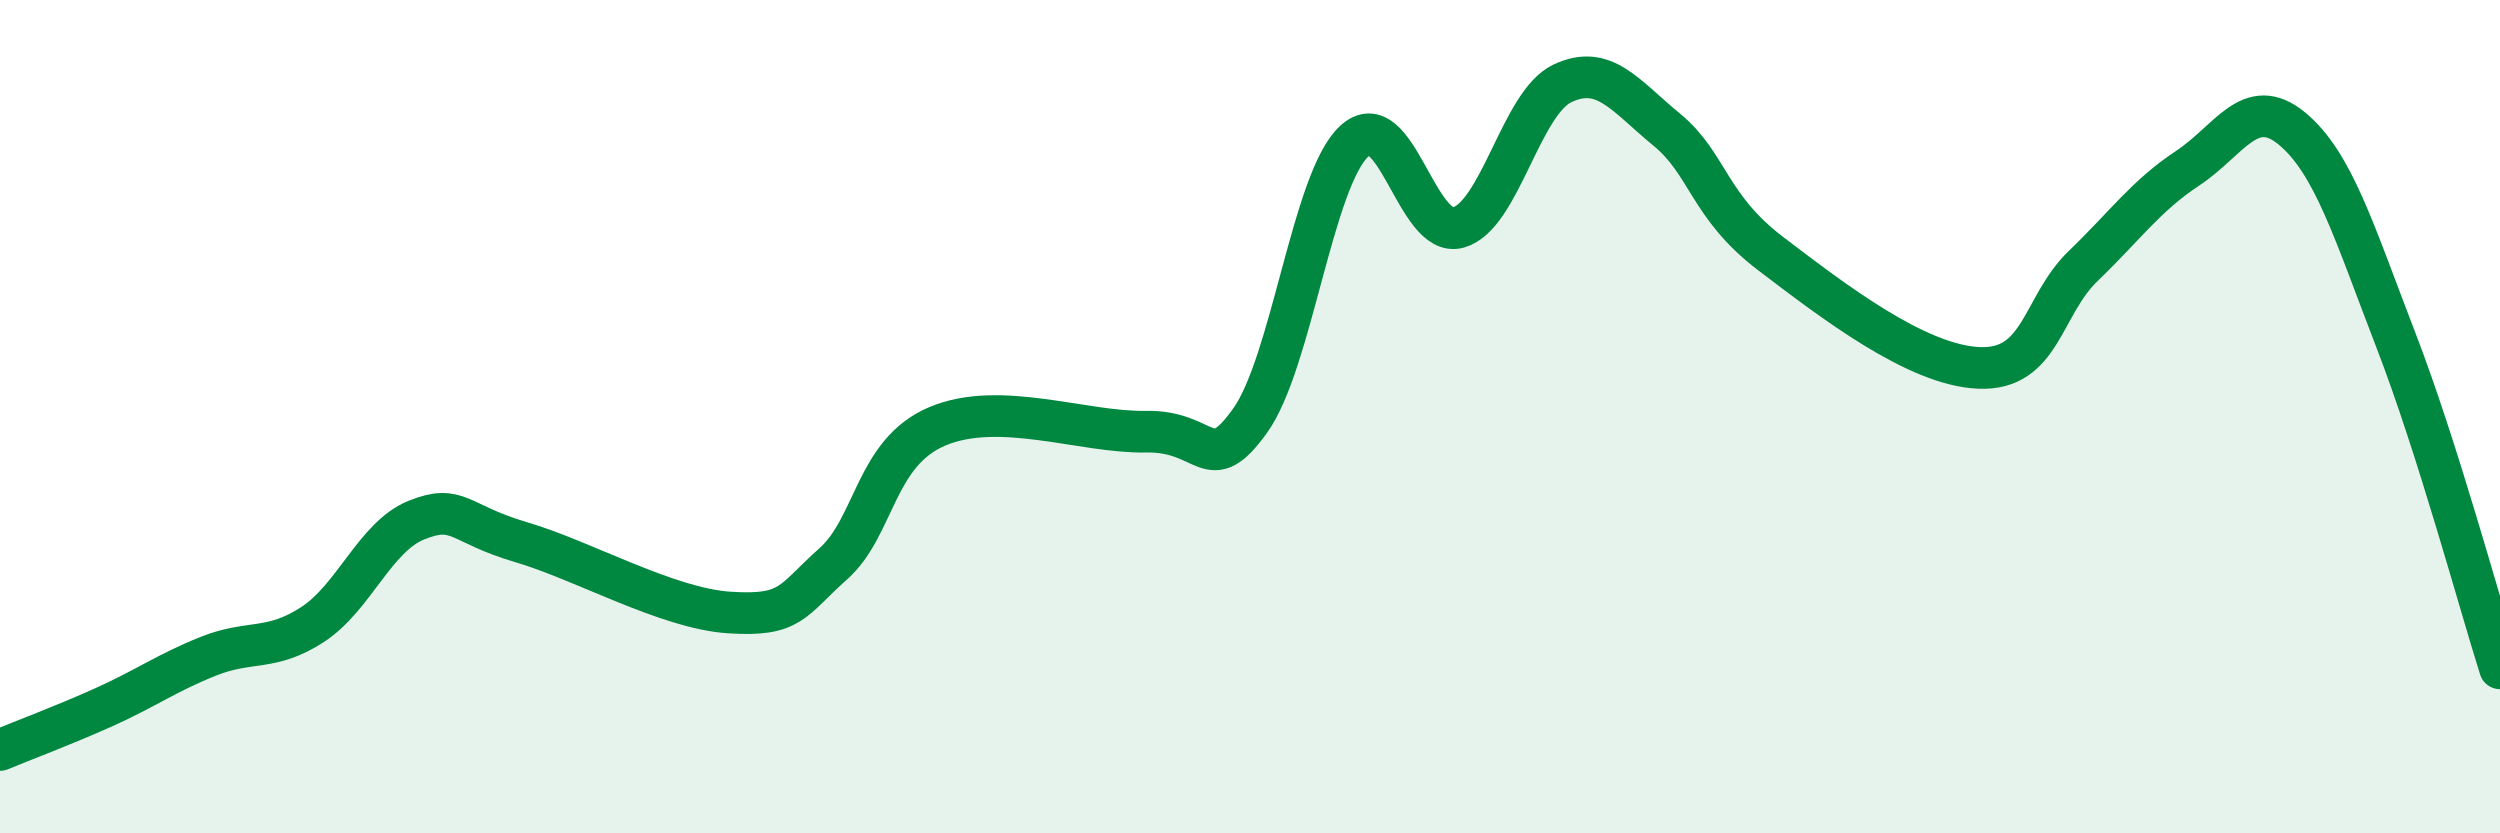
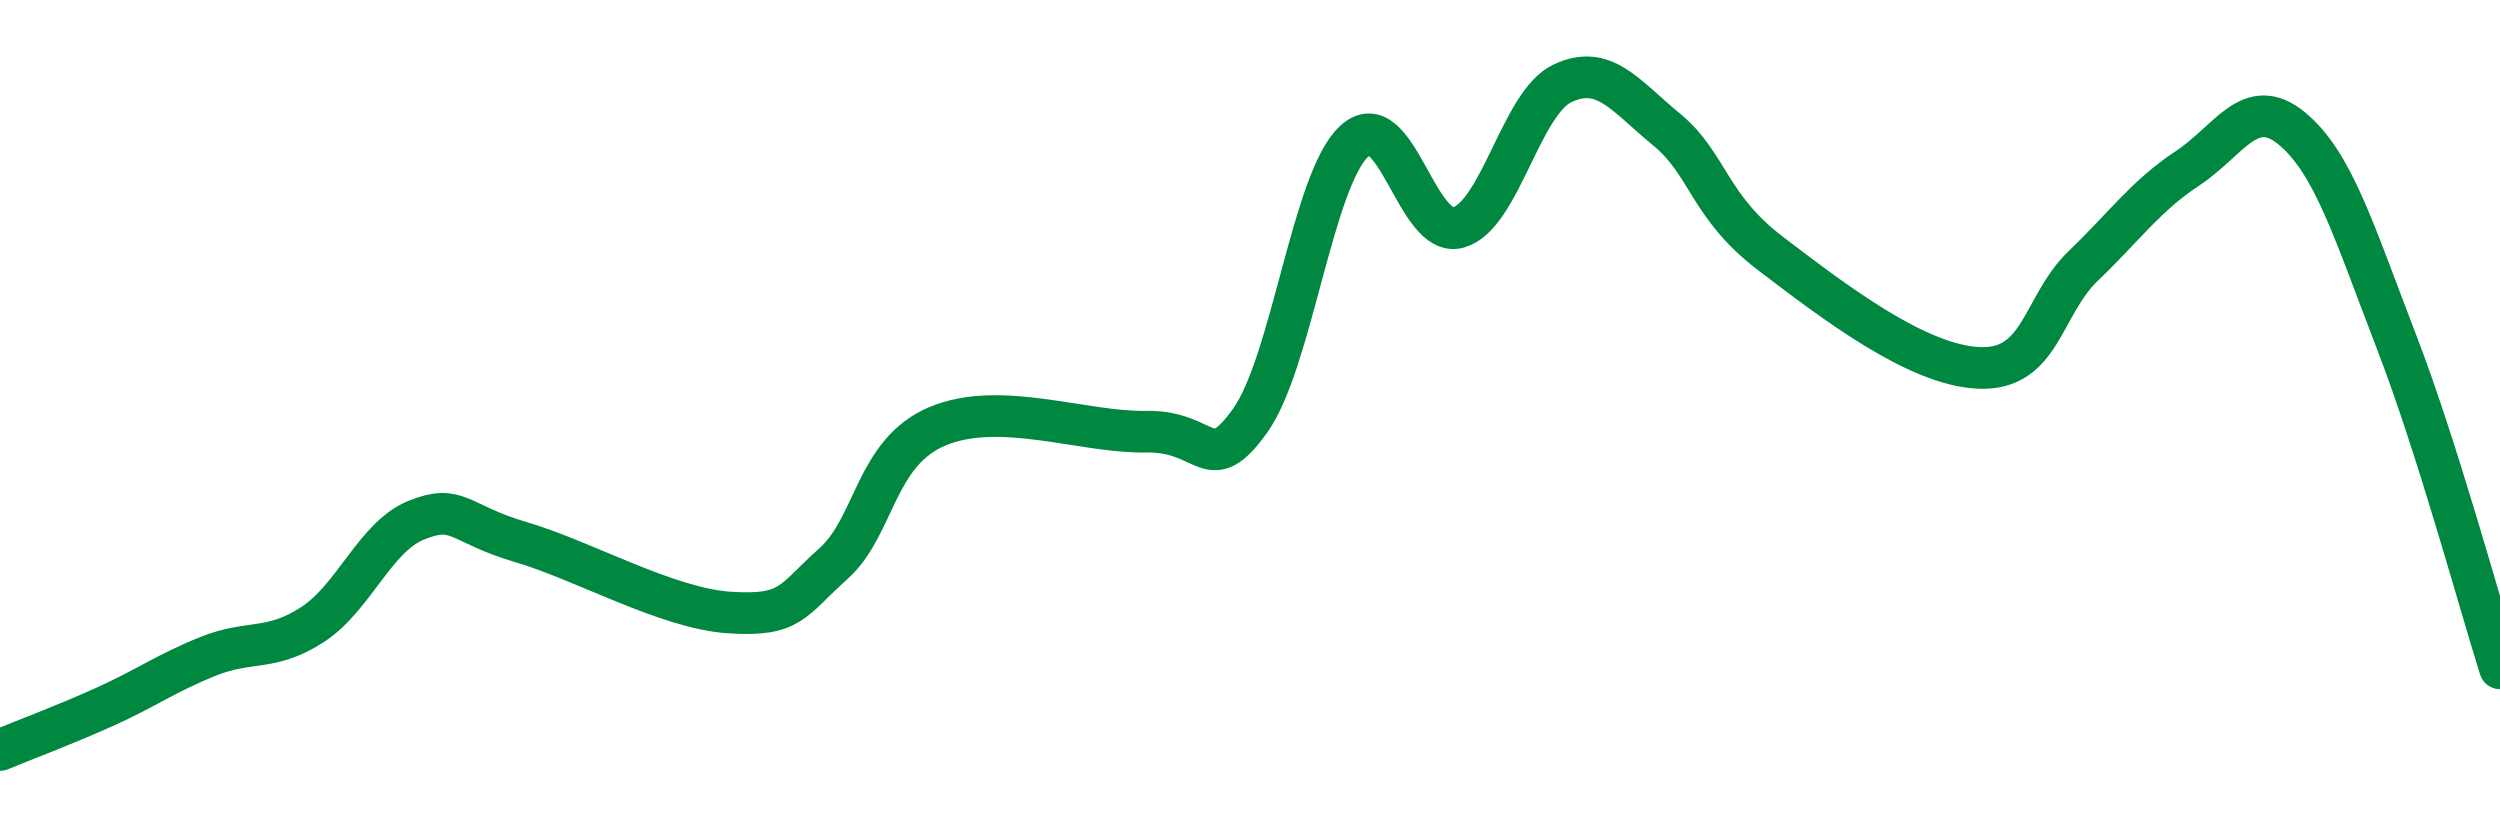
<svg xmlns="http://www.w3.org/2000/svg" width="60" height="20" viewBox="0 0 60 20">
-   <path d="M 0,18 C 0.5,17.79 1.5,17.42 2.5,16.97 C 3.5,16.52 4,16.15 5,15.75 C 6,15.35 6.5,15.64 7.5,14.99 C 8.5,14.34 9,12.88 10,12.48 C 11,12.08 11,12.57 12.5,13.01 C 14,13.45 16,14.6 17.5,14.7 C 19,14.8 19,14.42 20,13.53 C 21,12.64 21,10.86 22.5,10.23 C 24,9.6 26,10.39 27.5,10.36 C 29,10.33 29,11.49 30,10.1 C 31,8.71 31.5,4.32 32.5,3.39 C 33.5,2.46 34,5.74 35,5.46 C 36,5.18 36.5,2.47 37.5,2 C 38.5,1.53 39,2.29 40,3.11 C 41,3.93 41,4.95 42.5,6.09 C 44,7.23 46,8.77 47.5,8.83 C 49,8.89 49,7.34 50,6.38 C 51,5.42 51.5,4.7 52.5,4.04 C 53.5,3.38 54,2.26 55,3.08 C 56,3.9 56.5,5.57 57.5,8.16 C 58.5,10.75 59.5,14.46 60,16.04L60 20L0 20Z" fill="#008740" opacity="0.1" stroke-linecap="round" stroke-linejoin="round" />
  <path d="M 0,18 C 0.5,17.79 1.5,17.42 2.5,16.97 C 3.5,16.52 4,16.15 5,15.75 C 6,15.35 6.5,15.64 7.5,14.99 C 8.5,14.34 9,12.88 10,12.48 C 11,12.08 11,12.57 12.5,13.01 C 14,13.45 16,14.6 17.5,14.7 C 19,14.8 19,14.42 20,13.53 C 21,12.64 21,10.86 22.5,10.23 C 24,9.6 26,10.39 27.5,10.36 C 29,10.33 29,11.49 30,10.1 C 31,8.71 31.5,4.32 32.5,3.39 C 33.5,2.46 34,5.74 35,5.46 C 36,5.18 36.5,2.47 37.5,2 C 38.5,1.53 39,2.29 40,3.11 C 41,3.93 41,4.95 42.5,6.09 C 44,7.23 46,8.77 47.5,8.83 C 49,8.89 49,7.34 50,6.38 C 51,5.42 51.5,4.7 52.5,4.04 C 53.5,3.38 54,2.26 55,3.08 C 56,3.9 56.5,5.57 57.5,8.16 C 58.5,10.75 59.5,14.46 60,16.04" stroke="#008740" stroke-width="1" fill="none" stroke-linecap="round" stroke-linejoin="round" />
</svg>